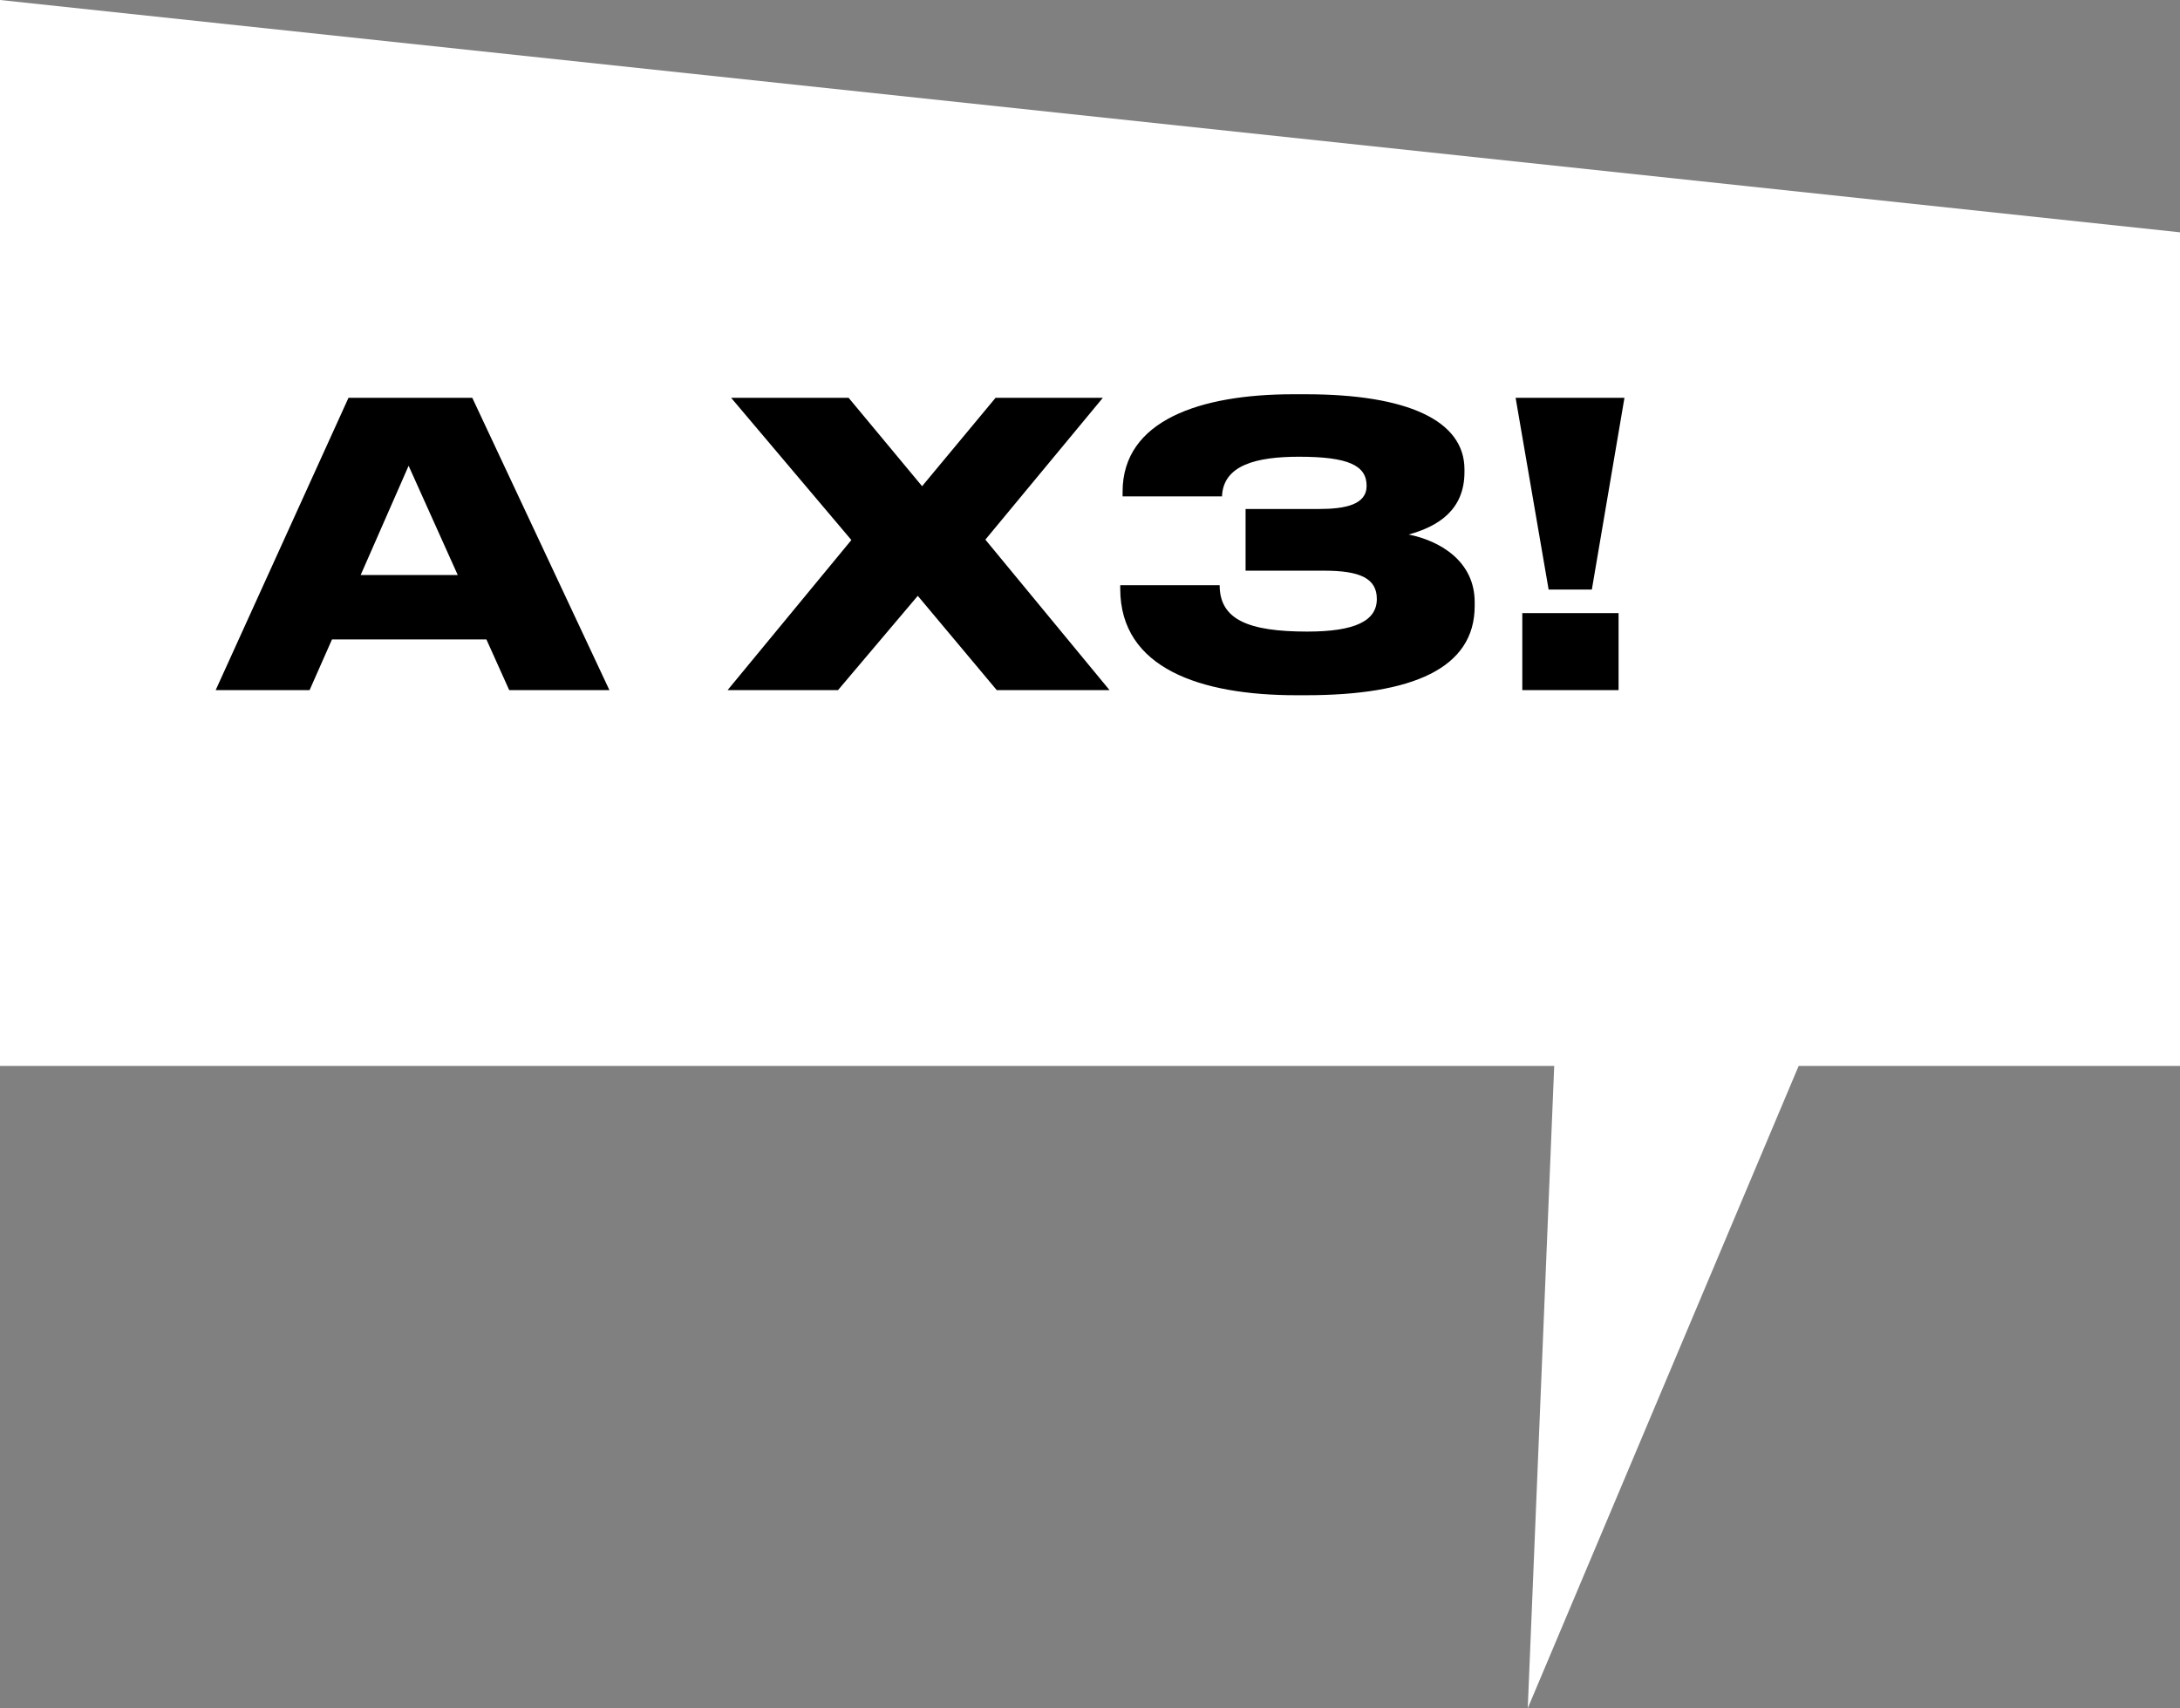
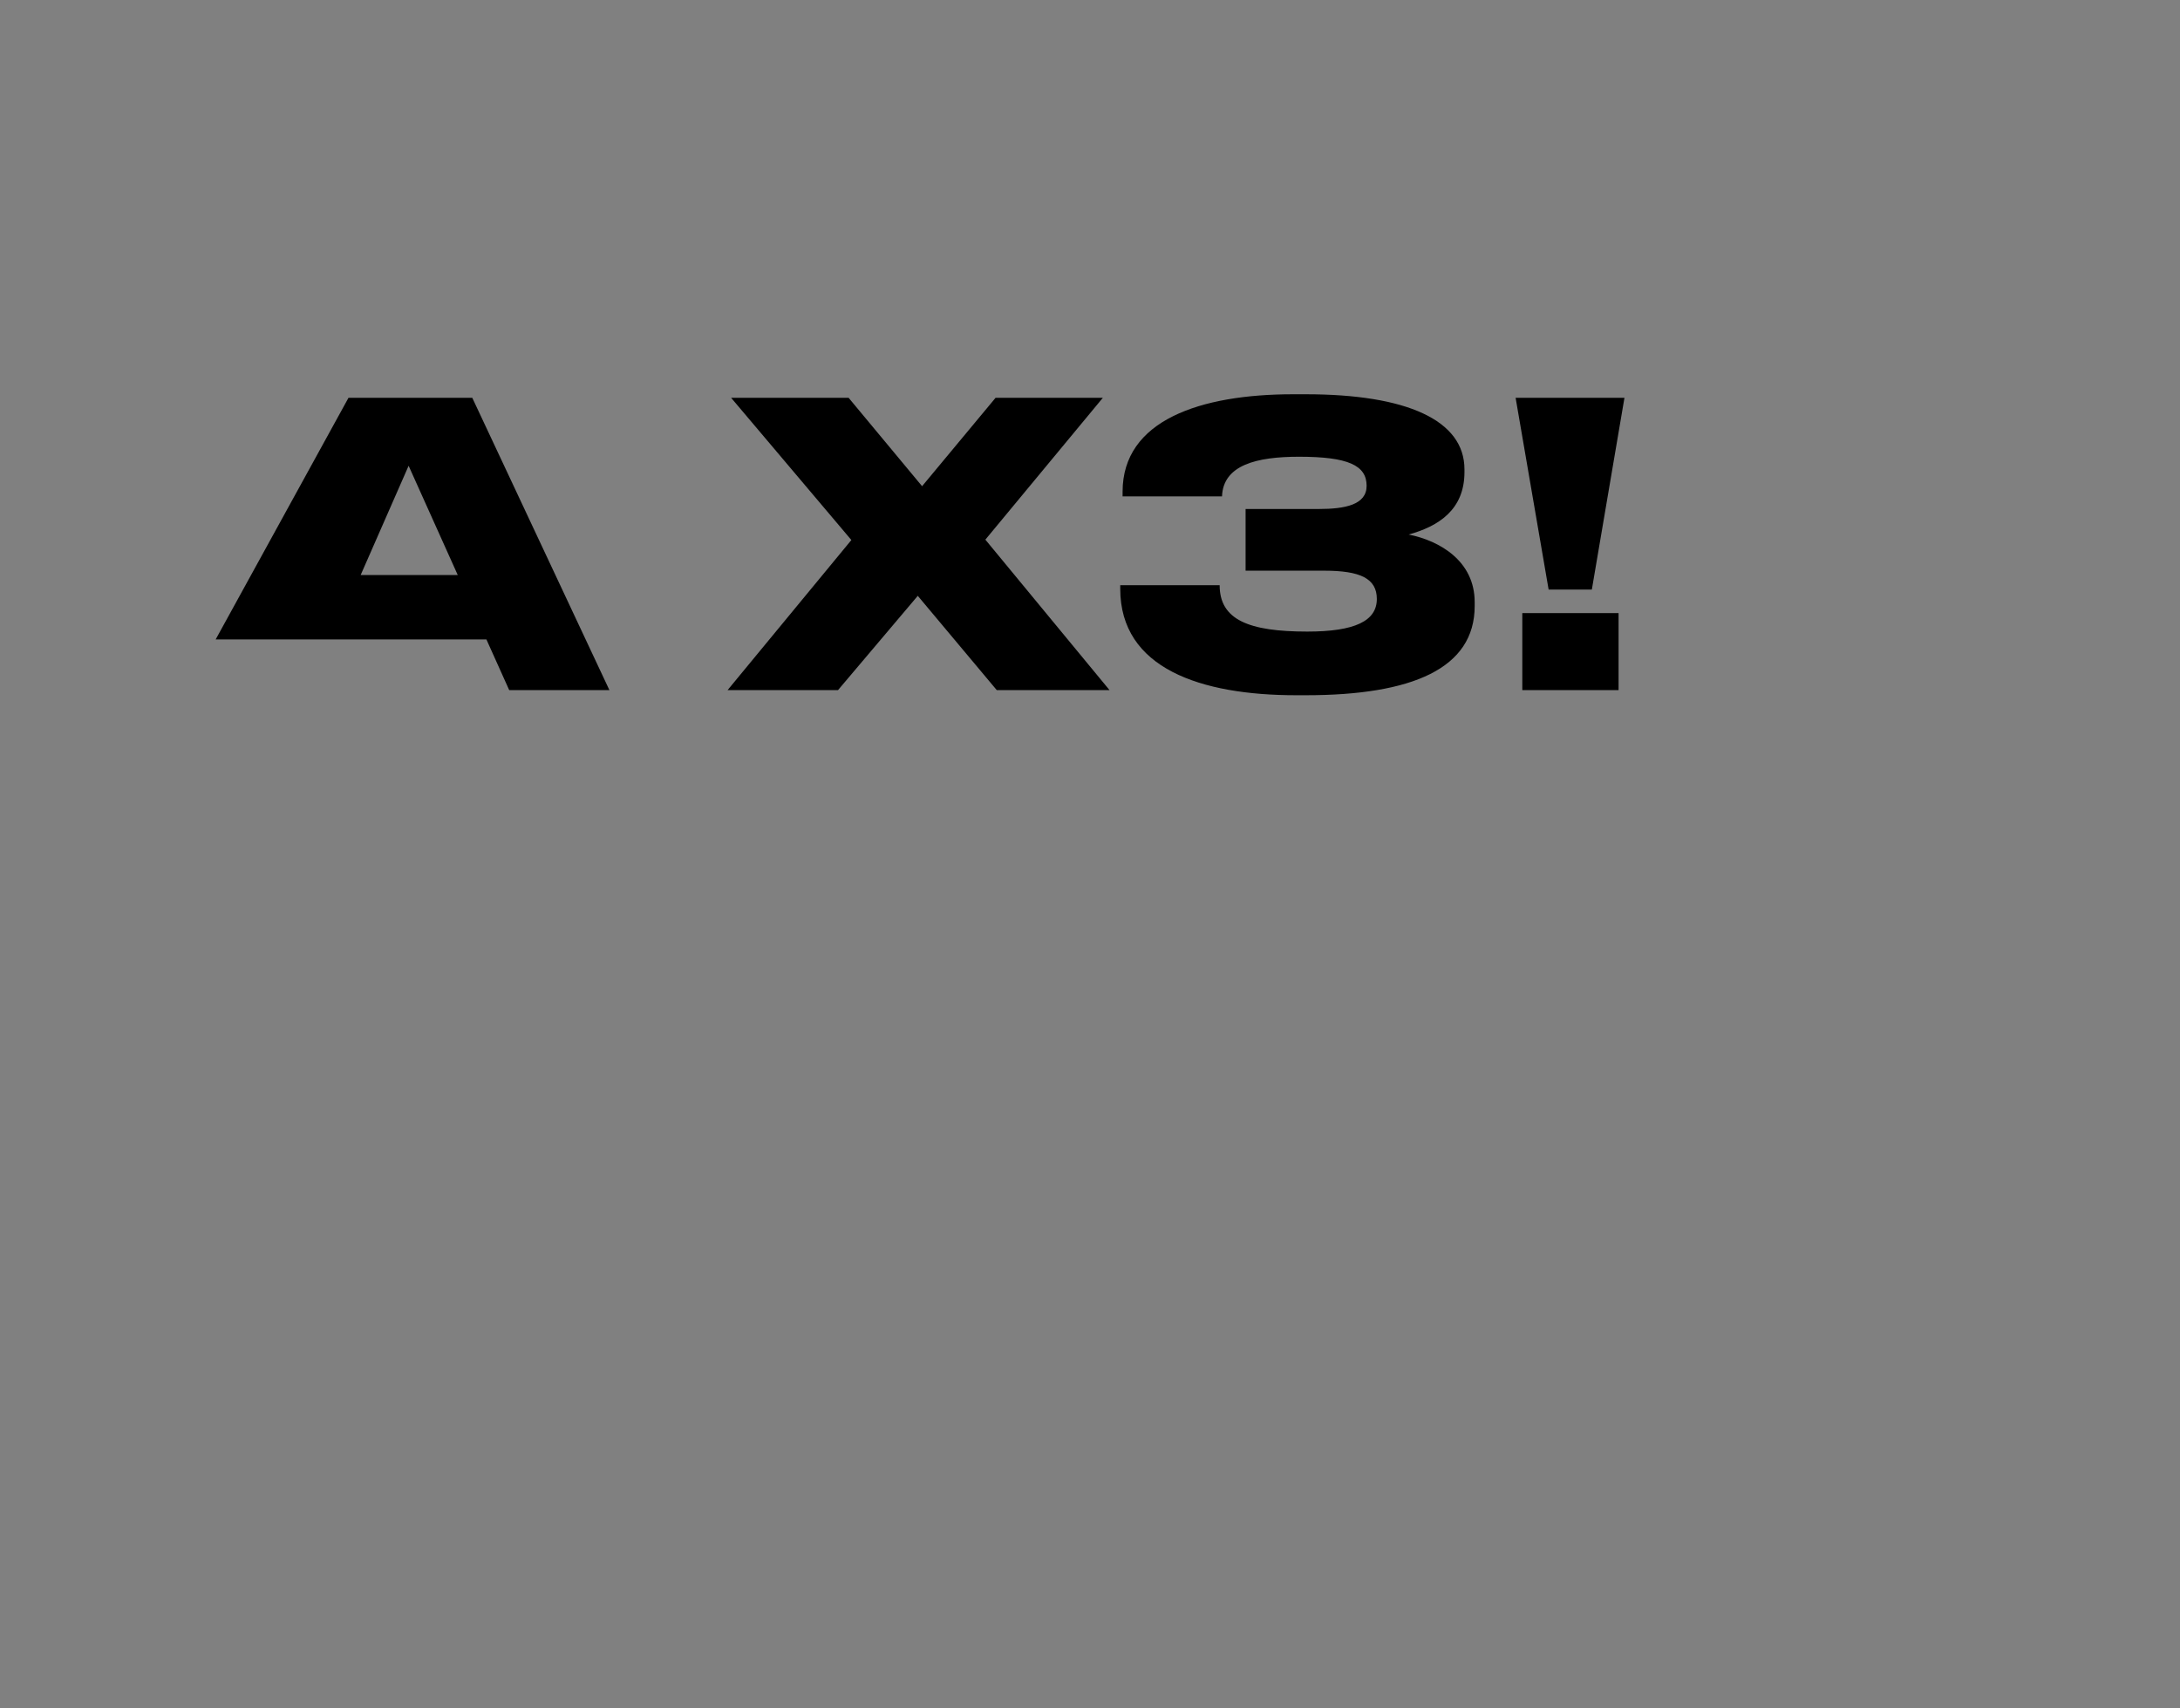
<svg xmlns="http://www.w3.org/2000/svg" width="319" height="250" viewBox="0 0 319 250" fill="none">
  <rect x="0" y="0" width="319" height="250" fill="#808080" stroke="none" />
-   <path d="M0 0L319 34V156H0V0Z" fill="white" />
-   <path d="M223.557 250L232.204 40L274.161 130L223.557 250Z" fill="white" />
-   <path d="M66.981 84.152L59.793 68.166L52.778 84.152H66.981ZM74.513 101L71.178 93.582H48.58L45.302 101H31.559L50.995 58.218H69.108L89.176 101H74.513ZM145.857 101L134.299 87.2L122.626 101H106.468L124.581 79.034L106.985 58.218H124.178L134.931 71.156L145.684 58.218H161.382L144.189 78.977L162.36 101H145.857ZM215.79 88.12V88.695C215.79 97.837 206.648 101.748 191.065 101.748H189.685C175.712 101.748 163.924 97.837 163.924 86.165V85.647H178.472C178.472 90.707 182.727 92.432 191.295 92.432C198.252 92.432 201.472 90.88 201.472 87.659C201.472 84.669 199.057 83.519 193.767 83.519H182.267V74.492H192.962C196.872 74.492 199.977 73.859 199.977 71.099C199.977 68.109 197.275 66.844 190.087 66.844C183.877 66.844 178.989 68.051 178.817 72.651H164.269V71.962C164.269 61.496 175.654 57.701 189.225 57.701H191.065C205.843 57.701 214.295 61.496 214.295 68.684V69.086C214.295 74.606 210.5 77.022 206.13 78.229C210.73 79.149 215.79 82.139 215.79 88.12ZM221.78 58.218H237.708L232.936 86.279H226.61L221.78 58.218ZM236.846 89.73V101H222.758V89.73H236.846Z" fill="black" />
+   <path d="M66.981 84.152L59.793 68.166L52.778 84.152H66.981ZM74.513 101L71.178 93.582H48.58H31.559L50.995 58.218H69.108L89.176 101H74.513ZM145.857 101L134.299 87.2L122.626 101H106.468L124.581 79.034L106.985 58.218H124.178L134.931 71.156L145.684 58.218H161.382L144.189 78.977L162.36 101H145.857ZM215.79 88.12V88.695C215.79 97.837 206.648 101.748 191.065 101.748H189.685C175.712 101.748 163.924 97.837 163.924 86.165V85.647H178.472C178.472 90.707 182.727 92.432 191.295 92.432C198.252 92.432 201.472 90.88 201.472 87.659C201.472 84.669 199.057 83.519 193.767 83.519H182.267V74.492H192.962C196.872 74.492 199.977 73.859 199.977 71.099C199.977 68.109 197.275 66.844 190.087 66.844C183.877 66.844 178.989 68.051 178.817 72.651H164.269V71.962C164.269 61.496 175.654 57.701 189.225 57.701H191.065C205.843 57.701 214.295 61.496 214.295 68.684V69.086C214.295 74.606 210.5 77.022 206.13 78.229C210.73 79.149 215.79 82.139 215.79 88.12ZM221.78 58.218H237.708L232.936 86.279H226.61L221.78 58.218ZM236.846 89.73V101H222.758V89.73H236.846Z" fill="black" />
</svg>